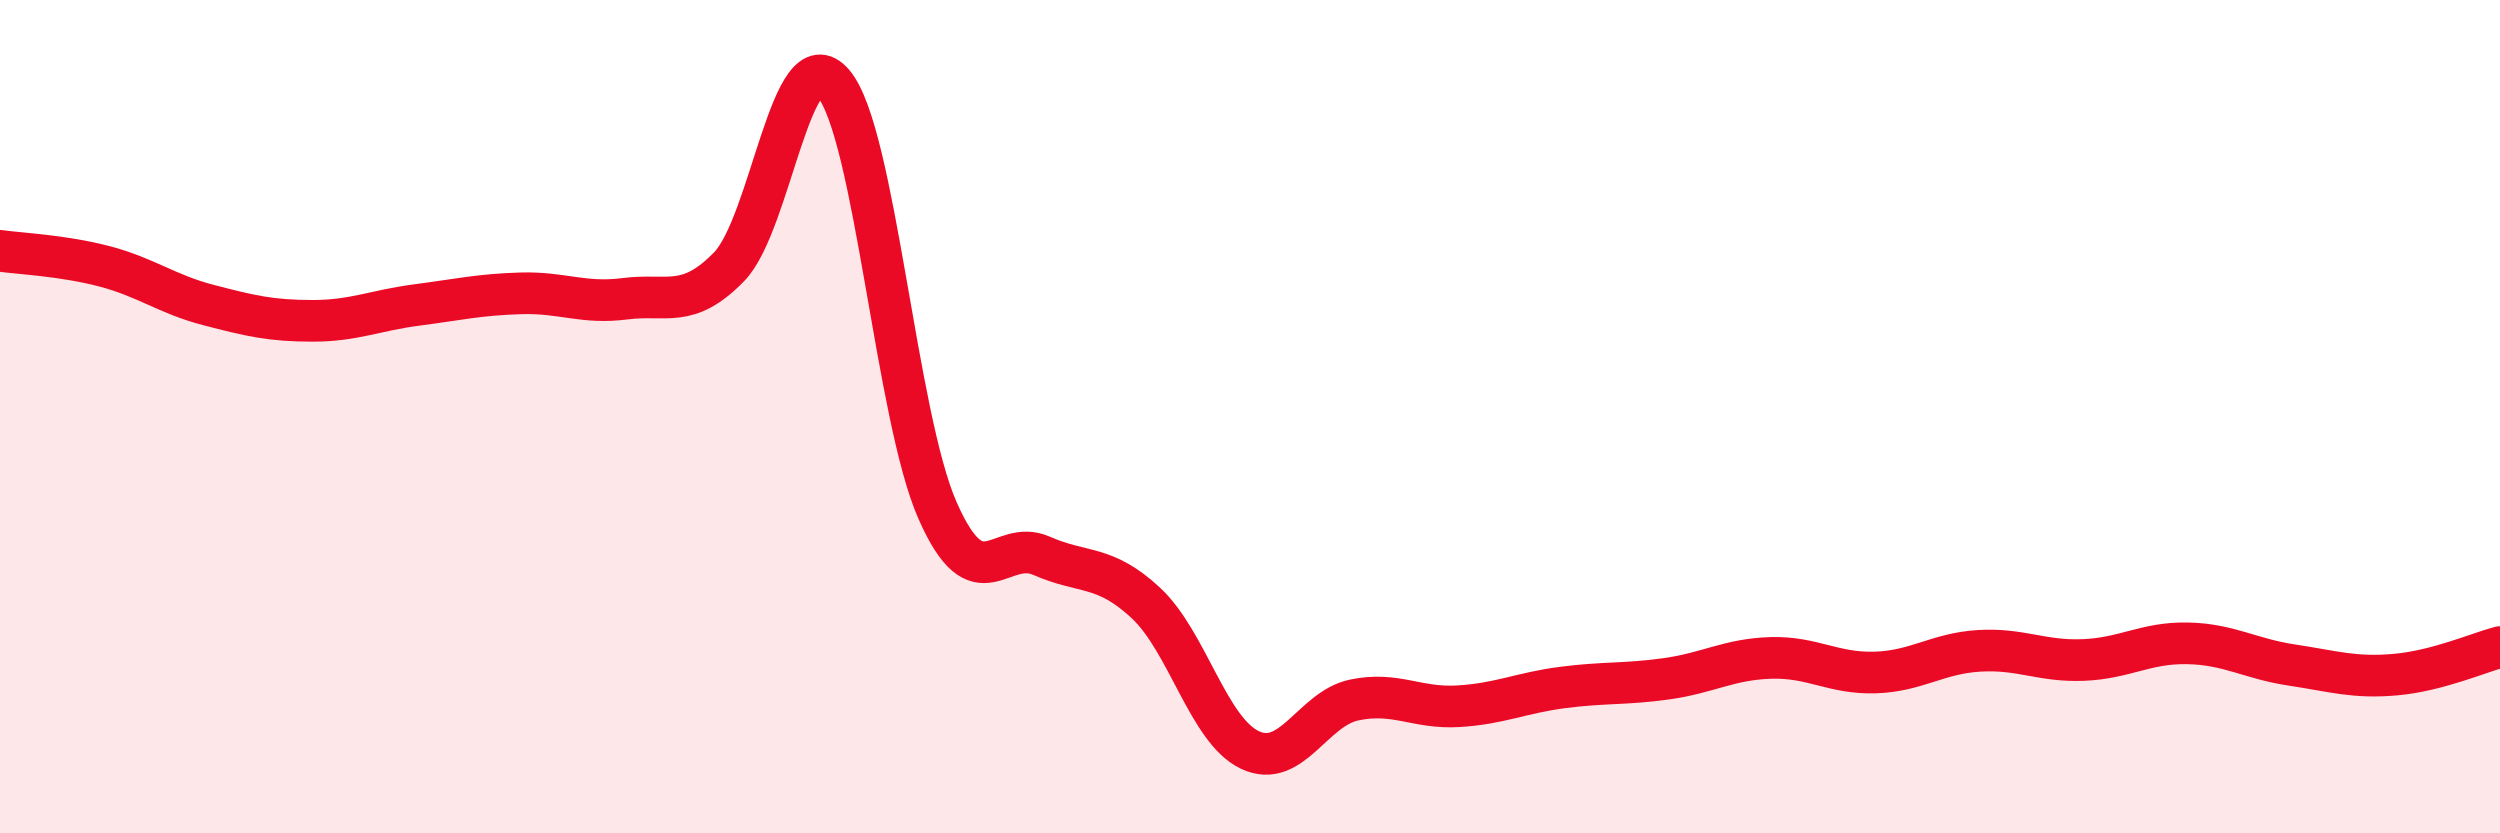
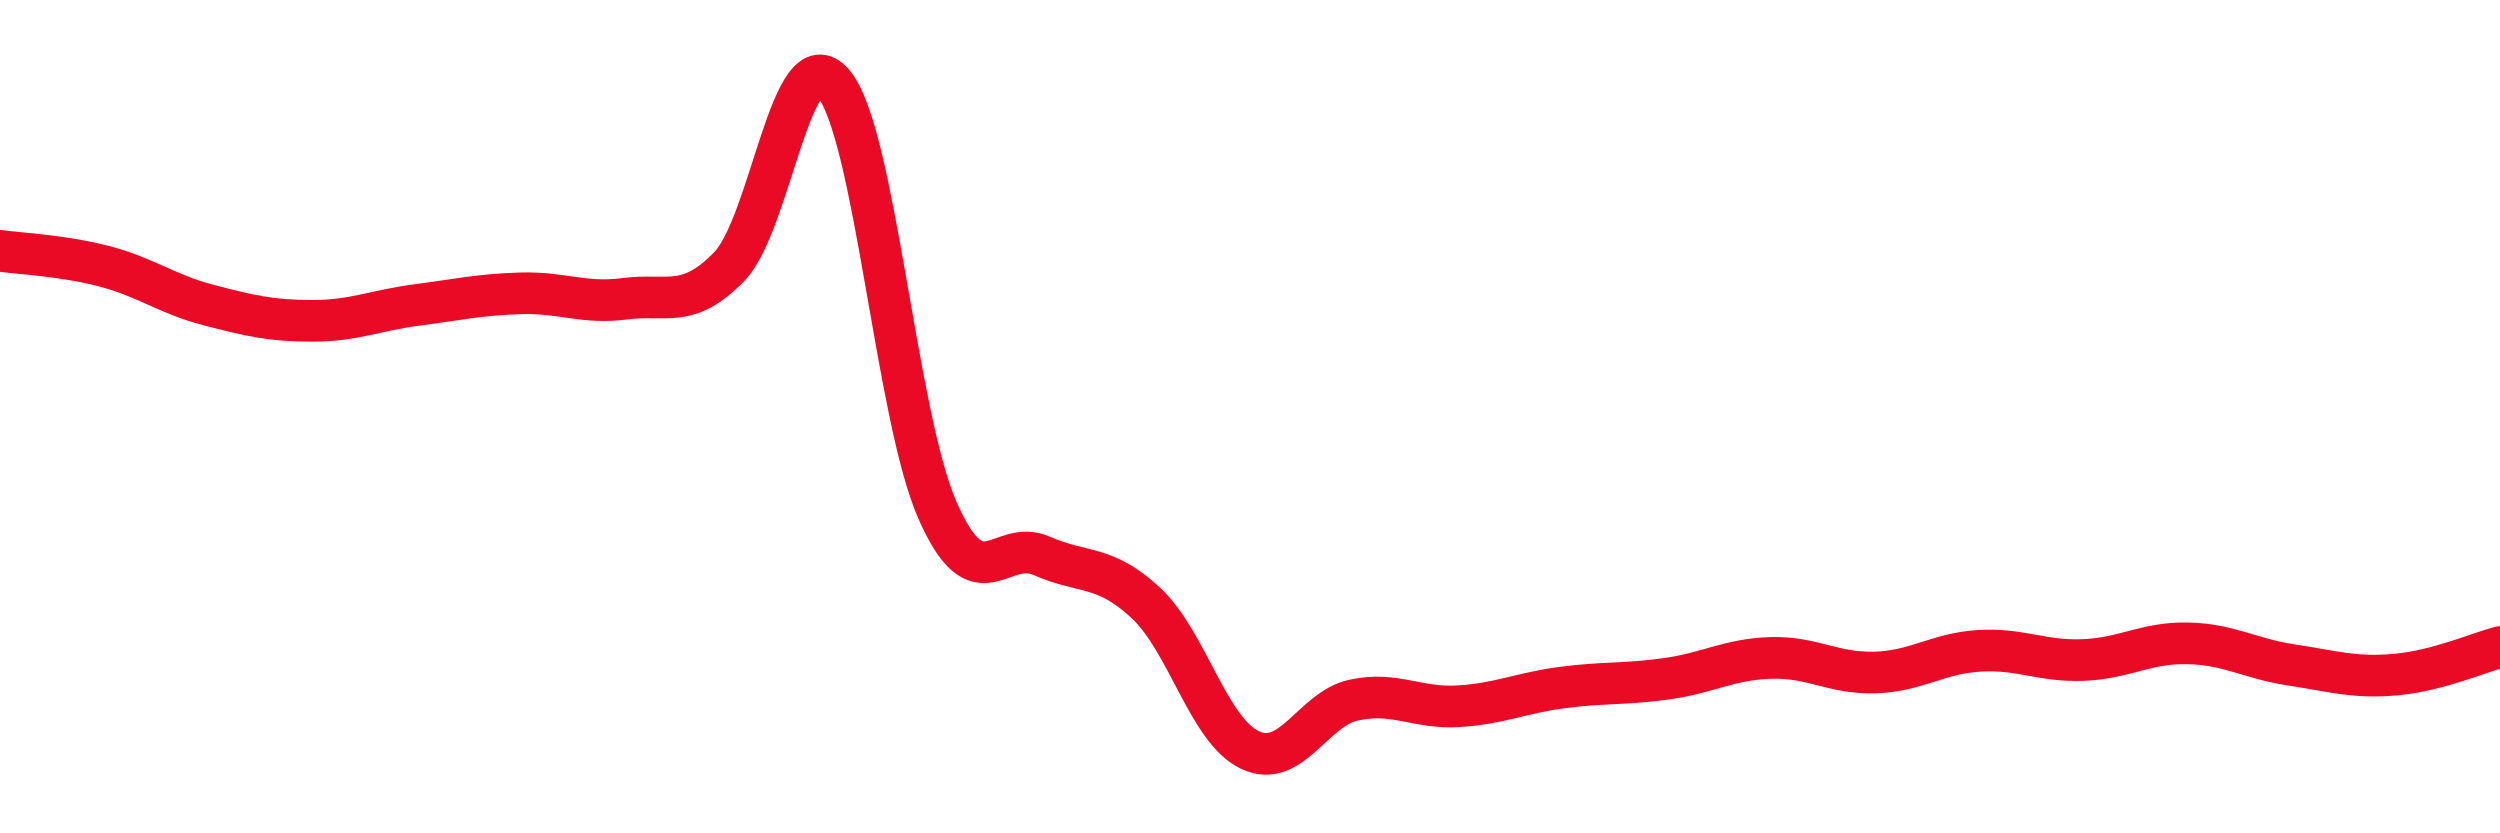
<svg xmlns="http://www.w3.org/2000/svg" width="60" height="20" viewBox="0 0 60 20">
-   <path d="M 0,6.02 C 0.5,6.09 1.5,6.13 2.5,6.39 C 3.5,6.65 4,7.06 5,7.32 C 6,7.58 6.5,7.7 7.5,7.7 C 8.5,7.7 9,7.45 10,7.32 C 11,7.19 11.5,7.07 12.5,7.04 C 13.5,7.01 14,7.3 15,7.17 C 16,7.04 16.5,7.43 17.5,6.4 C 18.5,5.37 19,0.83 20,2 C 21,3.17 21.5,9.98 22.5,12.25 C 23.5,14.52 24,12.9 25,13.34 C 26,13.78 26.5,13.54 27.5,14.47 C 28.5,15.4 29,17.53 30,18 C 31,18.47 31.5,17.01 32.5,16.8 C 33.5,16.59 34,17.01 35,16.95 C 36,16.89 36.5,16.63 37.5,16.5 C 38.5,16.37 39,16.43 40,16.29 C 41,16.15 41.5,15.82 42.5,15.79 C 43.5,15.76 44,16.17 45,16.14 C 46,16.11 46.5,15.68 47.5,15.62 C 48.5,15.56 49,15.88 50,15.84 C 51,15.8 51.5,15.42 52.5,15.44 C 53.5,15.46 54,15.81 55,15.96 C 56,16.11 56.5,16.28 57.5,16.19 C 58.5,16.1 59.5,15.66 60,15.53L60 20L0 20Z" fill="#EB0A25" opacity="0.1" stroke-linecap="round" stroke-linejoin="round" />
  <path d="M 0,6.02 C 0.5,6.09 1.5,6.13 2.5,6.39 C 3.5,6.65 4,7.06 5,7.32 C 6,7.58 6.5,7.7 7.5,7.7 C 8.5,7.7 9,7.45 10,7.32 C 11,7.19 11.5,7.07 12.5,7.04 C 13.5,7.01 14,7.3 15,7.17 C 16,7.04 16.5,7.43 17.5,6.4 C 18.5,5.37 19,0.83 20,2 C 21,3.17 21.5,9.98 22.5,12.25 C 23.5,14.52 24,12.9 25,13.34 C 26,13.78 26.5,13.54 27.5,14.47 C 28.5,15.4 29,17.53 30,18 C 31,18.47 31.5,17.01 32.5,16.8 C 33.5,16.59 34,17.01 35,16.95 C 36,16.89 36.5,16.63 37.5,16.5 C 38.5,16.37 39,16.43 40,16.29 C 41,16.15 41.5,15.82 42.5,15.79 C 43.5,15.76 44,16.17 45,16.14 C 46,16.11 46.5,15.68 47.5,15.62 C 48.5,15.56 49,15.88 50,15.84 C 51,15.8 51.5,15.42 52.5,15.44 C 53.5,15.46 54,15.81 55,15.96 C 56,16.11 56.5,16.28 57.5,16.19 C 58.5,16.1 59.5,15.66 60,15.53" stroke="#EB0A25" stroke-width="1" fill="none" stroke-linecap="round" stroke-linejoin="round" />
</svg>